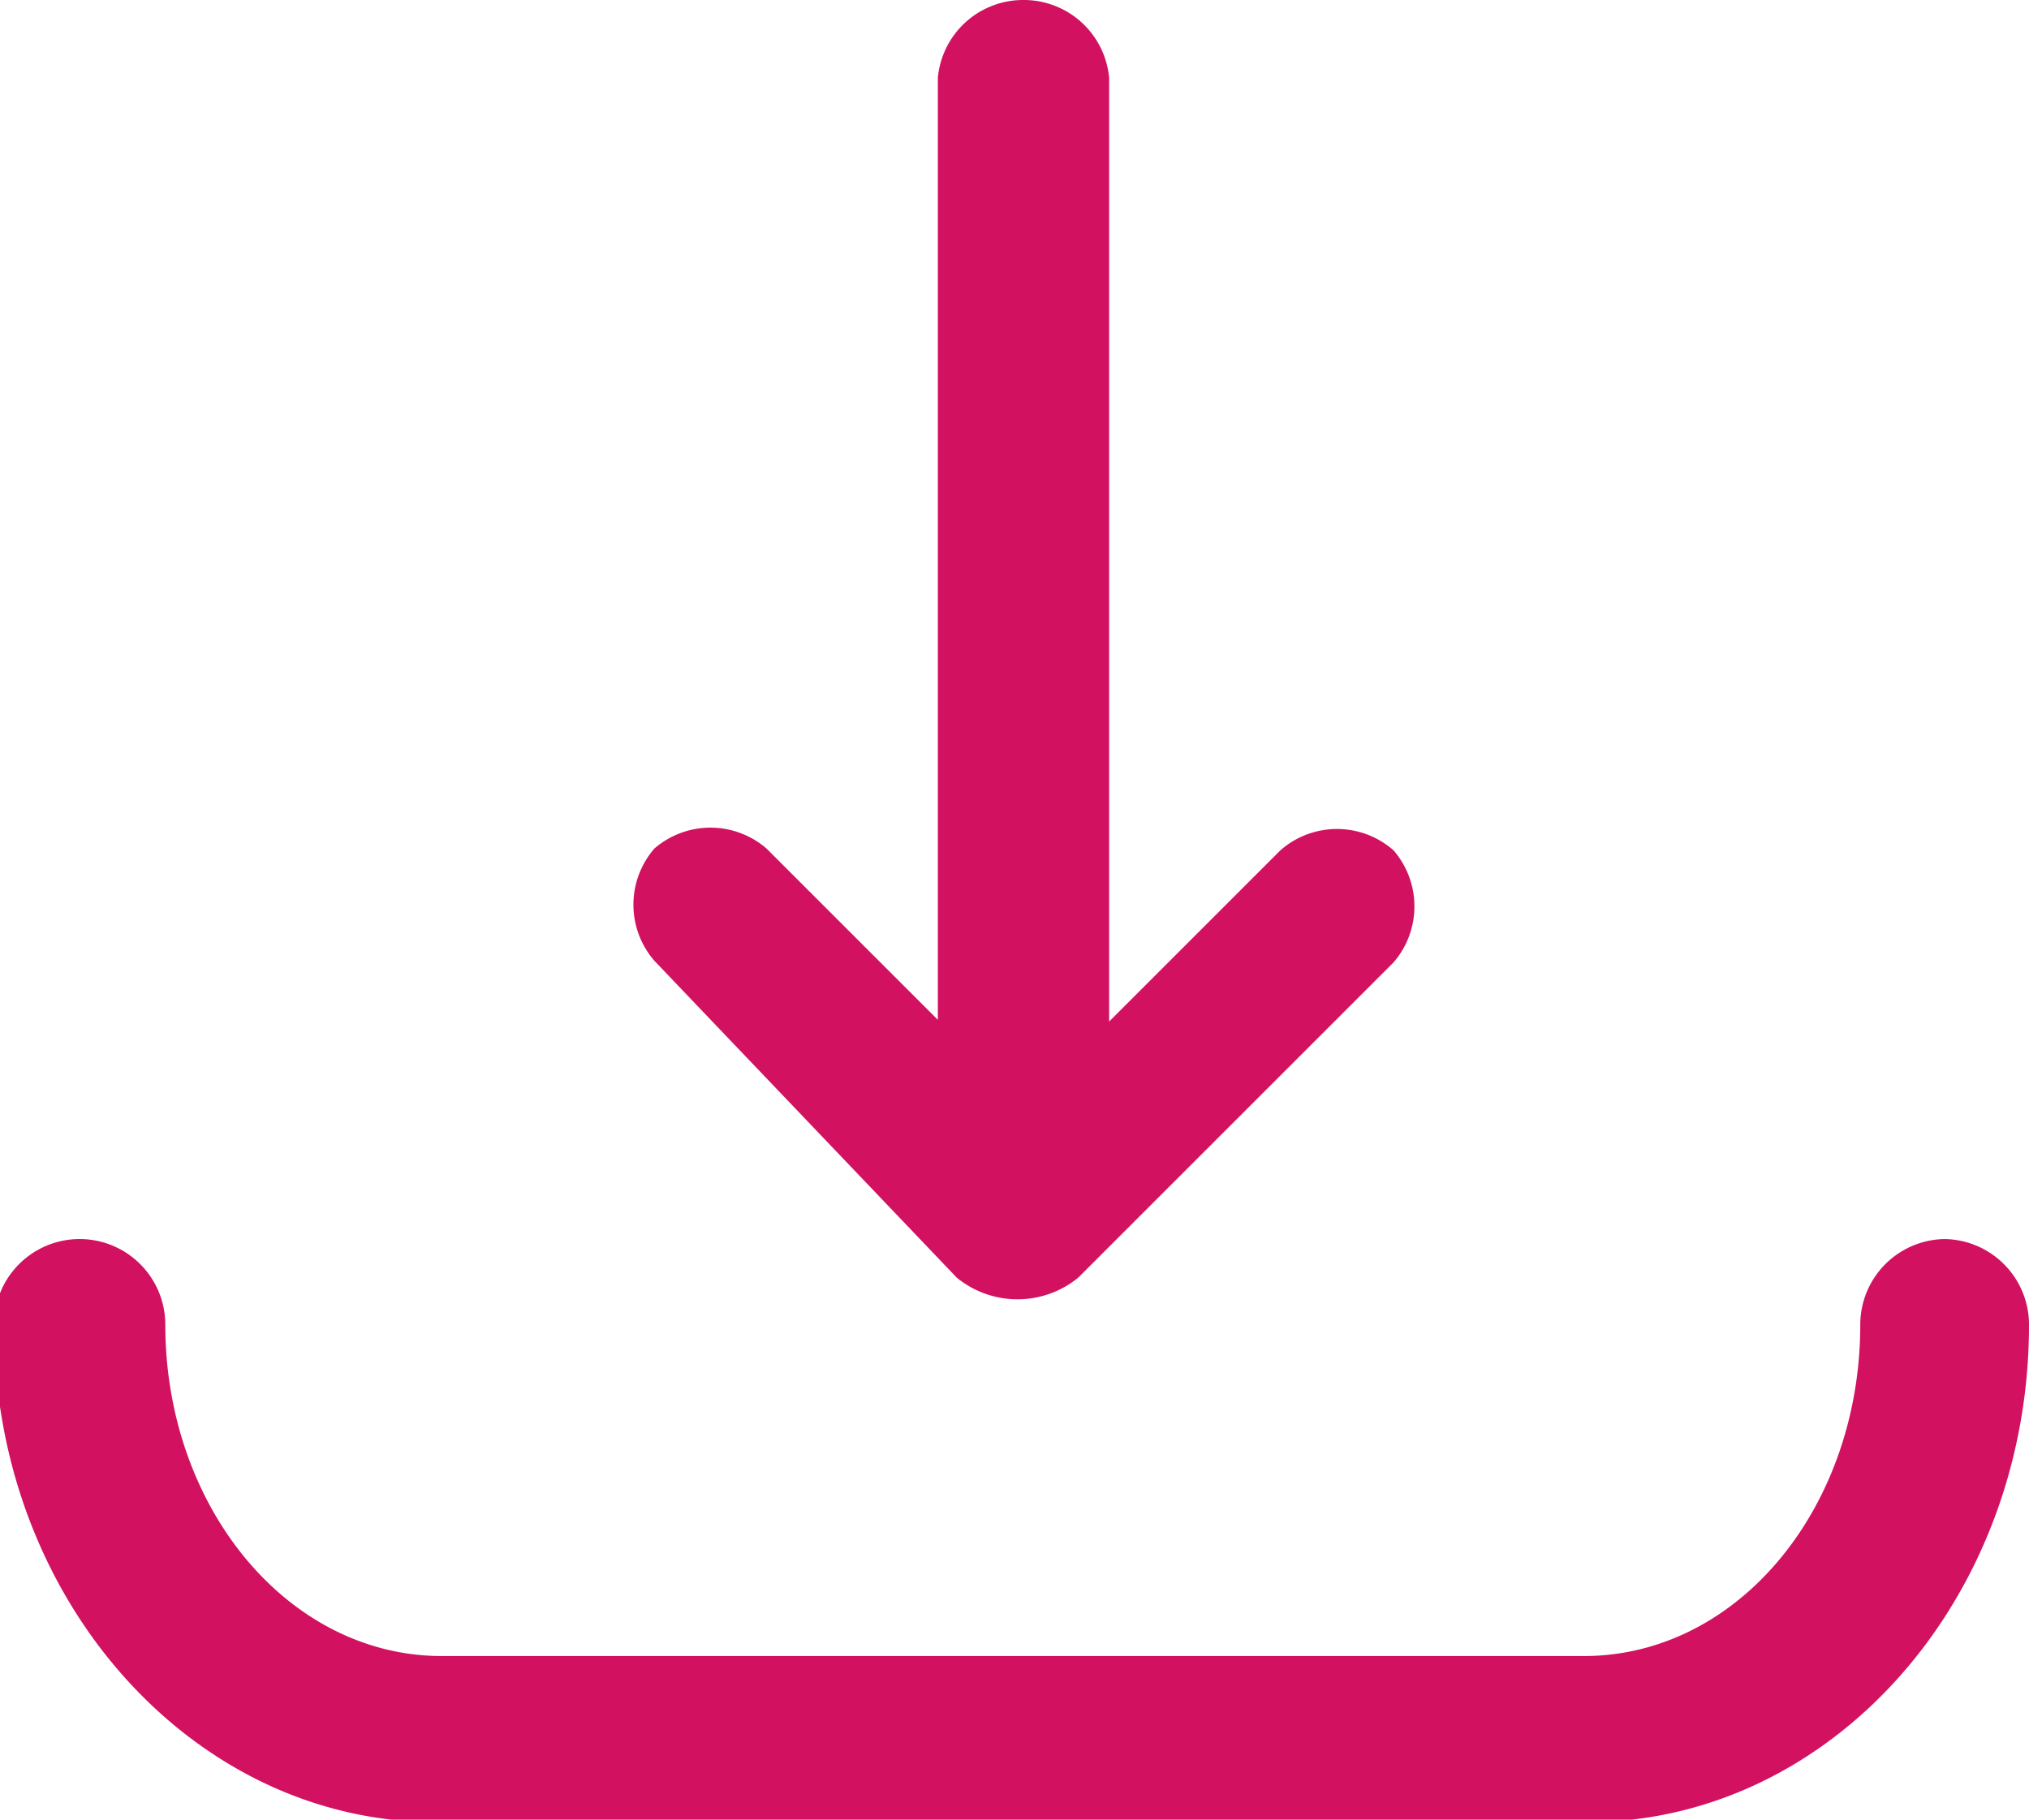
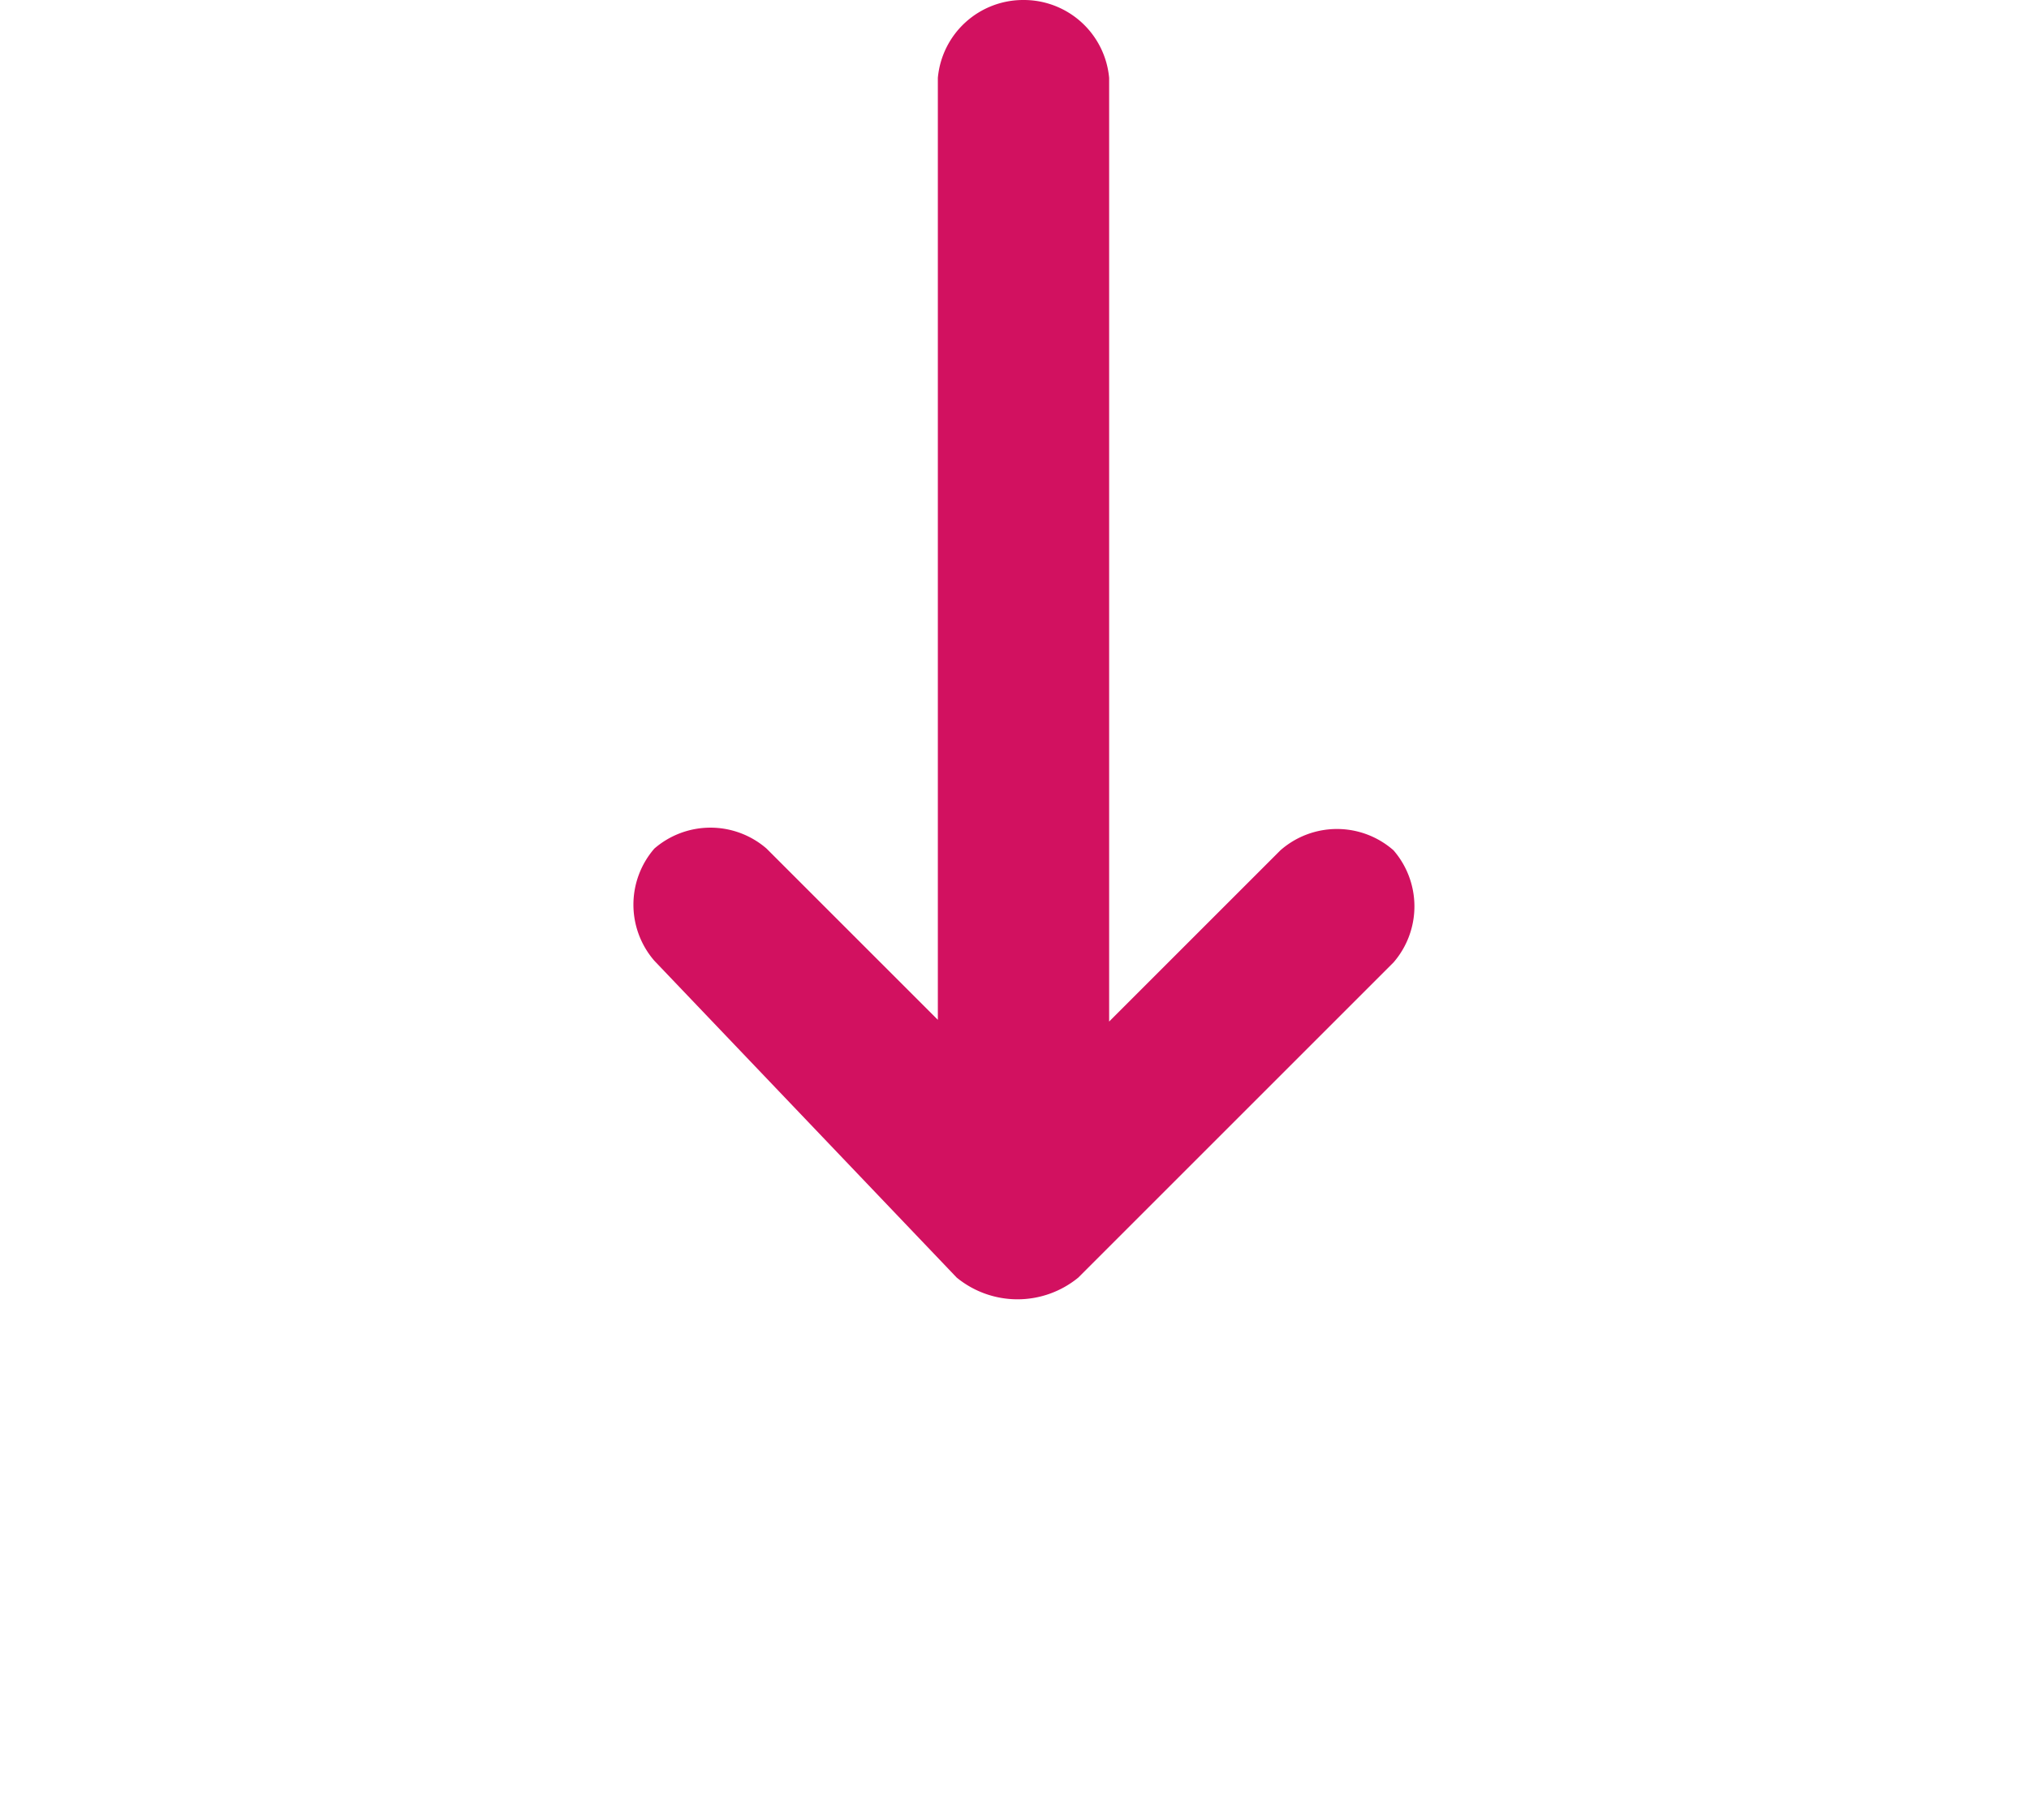
<svg xmlns="http://www.w3.org/2000/svg" viewBox="0 0 23.69 21.25">
  <defs>
    <style>.cls-1{fill:#d21160;}</style>
  </defs>
  <g id="图层_2" data-name="图层 2">
    <g id="图层_1-2" data-name="图层 1">
-       <path class="cls-1" d="M22.72,14.47a1,1,0,0,0-1,1c0,2.13-1.42,3.87-3.23,3.87H5.16c-1.8,0-3.23-1.74-3.23-3.87a1,1,0,0,0-1-1,1,1,0,0,0-1,1c0,3.22,2.33,5.81,5.16,5.81H18.53c2.84,0,5.16-2.59,5.16-5.81a1,1,0,0,0-1-1Z" />
      <path class="cls-1" d="M11.17,14.92a1.12,1.12,0,0,0,1.42,0l3.68-3.68a1,1,0,0,0,0-1.31,1,1,0,0,0-1.32,0l-2,2V.91a1,1,0,0,0-1-.91,1,1,0,0,0-1,.91v11l-2-2a1,1,0,0,0-1.31,0,1,1,0,0,0,0,1.31Z" />
    </g>
  </g>
</svg>